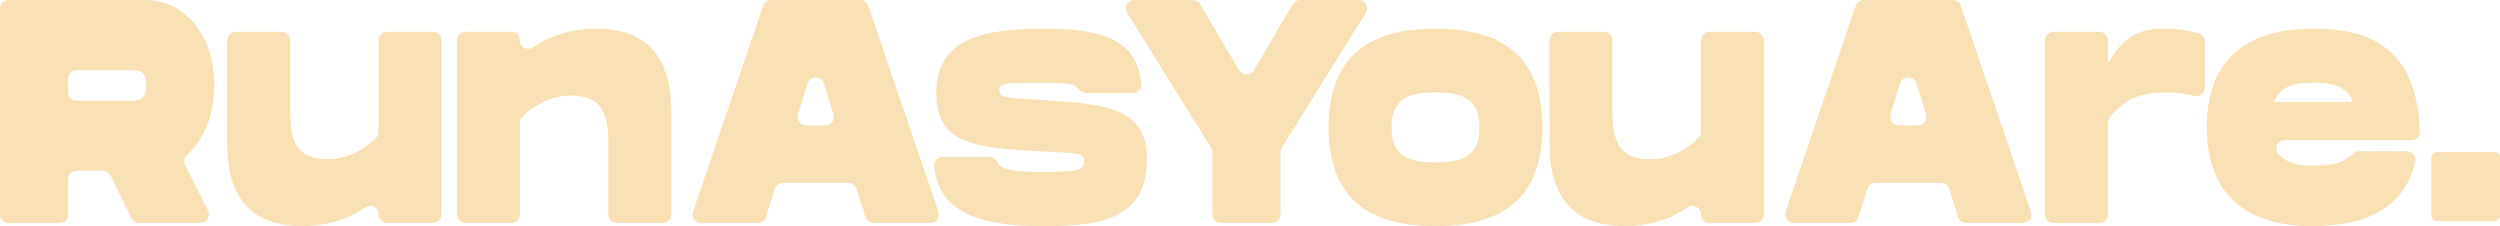
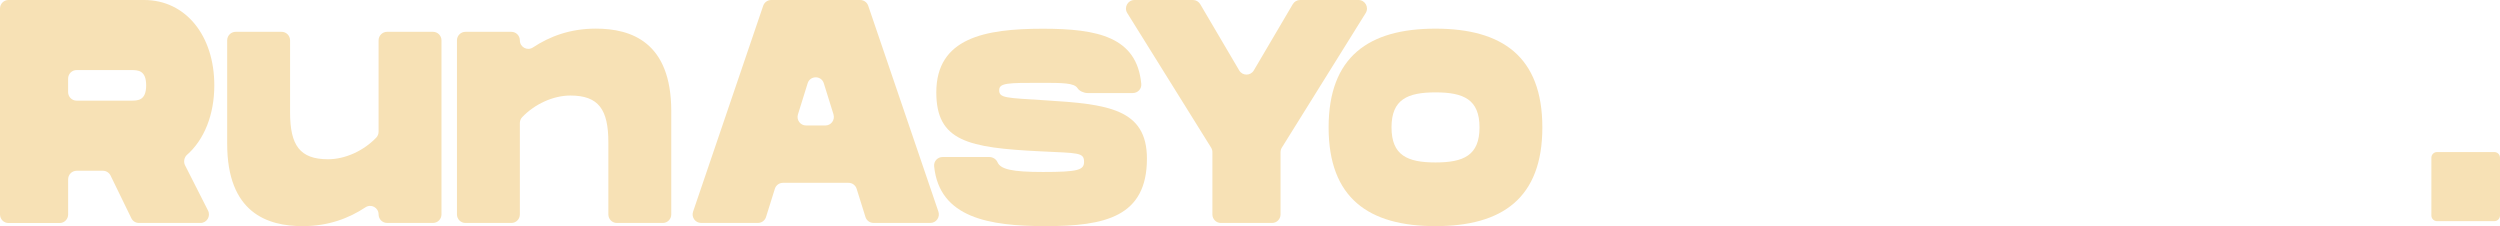
<svg xmlns="http://www.w3.org/2000/svg" width="398" height="36" viewBox="0 0 398 36" fill="none">
  <g clip-path="url(#clip0_59_73)">
    <path d="M29.45 26.295L33.117 33.52C33.577 34.422 32.924 35.496 31.918 35.496H22.116C21.601 35.496 21.13 35.201 20.908 34.737L17.6 27.945C17.372 27.481 16.902 27.186 16.391 27.186H12.199C11.455 27.186 10.848 27.792 10.848 28.545V34.147C10.848 34.895 10.246 35.506 9.498 35.506H1.35C0.607 35.506 0 34.9 0 34.147V1.36C0 0.606 0.602 0 1.35 0H22.941C29.571 0 34.118 5.678 34.118 13.59C34.118 18.305 32.484 22.267 29.763 24.655C29.328 25.037 29.187 25.775 29.45 26.295ZM10.843 14.665C10.843 15.413 11.445 16.024 12.194 16.024H20.852C21.934 16.024 23.27 16.024 23.27 13.59C23.27 11.156 21.934 11.156 20.852 11.156H12.194C11.45 11.156 10.843 11.762 10.843 12.516V14.665Z" fill="#f7e1b5" />
    <path d="M70.284 6.426V34.131C70.284 34.88 69.682 35.491 68.934 35.491H61.621C60.877 35.491 60.27 34.885 60.27 34.131C60.27 33.047 59.082 32.41 58.181 33.006C55.526 34.758 52.284 36 48.178 36C42.549 36 36.166 33.872 36.166 22.868V6.426C36.166 5.678 36.768 5.066 37.517 5.066H44.83C45.573 5.066 46.18 5.672 46.18 6.426V17.898C46.18 23.122 47.723 25.353 52.224 25.353C55.01 25.353 57.944 23.963 59.911 21.895C60.149 21.646 60.27 21.305 60.27 20.958V6.426C60.27 5.678 60.872 5.066 61.621 5.066H68.934C69.677 5.066 70.284 5.672 70.284 6.426Z" fill="#f7e1b5" />
    <path d="M106.865 17.695V34.136C106.865 34.885 106.263 35.496 105.515 35.496H98.201C97.458 35.496 96.851 34.89 96.851 34.136V22.664C96.851 17.44 95.309 15.21 90.807 15.21C88.021 15.21 85.087 16.6 83.12 18.667C82.882 18.917 82.761 19.258 82.761 19.604V34.136C82.761 34.885 82.159 35.496 81.411 35.496H74.097C73.354 35.496 72.747 34.89 72.747 34.136V6.426C72.747 5.678 73.349 5.067 74.097 5.067H81.411C82.154 5.067 82.761 5.672 82.761 6.426C82.761 7.511 83.95 8.147 84.85 7.551C87.505 5.8 90.747 4.557 94.853 4.557C100.482 4.557 106.865 6.686 106.865 17.689V17.695Z" fill="#f7e1b5" />
    <path d="M135.091 29.105H124.642C124.055 29.105 123.535 29.487 123.358 30.053L121.952 34.544C121.775 35.109 121.254 35.491 120.667 35.491H111.614C110.688 35.491 110.036 34.574 110.339 33.693L121.501 0.917C121.689 0.367 122.199 0 122.776 0H136.947C137.524 0 138.034 0.367 138.221 0.917L149.394 33.693C149.692 34.574 149.045 35.491 148.119 35.491H139.066C138.479 35.491 137.959 35.109 137.781 34.544L136.376 30.053C136.198 29.487 135.678 29.105 135.091 29.105ZM132.694 18.214L131.151 13.259C130.757 11.992 128.971 11.992 128.577 13.259L127.034 18.214C126.761 19.09 127.409 19.976 128.319 19.976H131.404C132.314 19.976 132.962 19.085 132.689 18.214H132.694Z" fill="#f7e1b5" />
    <path d="M157.48 24.996C158.042 24.996 158.578 25.312 158.806 25.831C159.291 26.942 161.081 27.379 166.038 27.379C171.626 27.379 172.582 27.074 172.582 25.76C172.582 24.238 171.621 24.39 165.618 24.09C154.107 23.53 149.06 22.466 149.06 14.711C149.06 6.039 156.777 4.573 166.033 4.573C174.747 4.573 180.988 5.876 181.691 13.346C181.767 14.15 181.139 14.812 180.335 14.812H173.113C172.587 14.812 171.839 14.507 171.561 14.059C171.019 13.188 169.239 13.188 165.613 13.188C160.525 13.188 159.069 13.188 159.069 14.354C159.069 15.622 160.11 15.571 166.452 15.973C176.294 16.579 182.591 17.292 182.591 25.251C182.591 34.528 175.915 36 166.452 36C157.501 36 149.555 34.686 148.716 26.483C148.635 25.669 149.257 24.996 150.066 24.996H157.475H157.48Z" fill="#f7e1b5" />
    <path d="M180.613 0H189.919C190.395 0 190.835 0.255 191.077 0.667L197.283 11.212C197.804 12.098 199.083 12.098 199.604 11.212L205.81 0.667C206.053 0.255 206.493 0 206.968 0H216.274C217.336 0 217.978 1.176 217.417 2.078L204.07 23.499C203.934 23.713 203.863 23.968 203.863 24.222V34.136C203.863 34.885 203.261 35.496 202.512 35.496H194.365C193.621 35.496 193.014 34.89 193.014 34.136V24.222C193.014 23.968 192.944 23.718 192.807 23.499L179.46 2.078C178.899 1.171 179.541 0 180.603 0L180.613 0Z" fill="#f7e1b5" />
    <path d="M211.515 20.281C211.515 9.028 217.897 4.562 228.528 4.562C239.159 4.562 245.542 9.023 245.542 20.281C245.542 31.54 239.159 36 228.528 36C217.897 36 211.515 31.54 211.515 20.281ZM235.538 20.281C235.538 15.821 232.994 14.706 228.533 14.706C224.073 14.706 221.529 15.821 221.529 20.281C221.529 24.742 224.073 25.862 228.533 25.862C232.994 25.862 235.538 24.747 235.538 20.281Z" fill="#f7e1b5" />
-     <path d="M280.803 6.426V34.131C280.803 34.88 280.201 35.491 279.452 35.491H272.139C271.396 35.491 270.789 34.885 270.789 34.131C270.789 33.047 269.6 32.41 268.7 33.006C266.045 34.758 262.803 36 258.696 36C253.067 36 246.685 33.872 246.685 22.868V6.426C246.685 5.678 247.286 5.066 248.035 5.066H255.348C256.092 5.066 256.698 5.672 256.698 6.426V17.898C256.698 23.122 258.241 25.353 262.742 25.353C265.529 25.353 268.462 23.963 270.43 21.895C270.667 21.646 270.789 21.305 270.789 20.958V6.426C270.789 5.678 271.391 5.066 272.139 5.066H279.452C280.196 5.066 280.803 5.672 280.803 6.426Z" fill="#f7e1b5" />
-     <path d="M309.023 29.105H298.575C297.988 29.105 297.467 29.487 297.29 30.053L295.884 34.544C295.707 35.109 295.186 35.491 294.599 35.491H285.546C284.621 35.491 283.969 34.574 284.272 33.693L295.439 0.917C295.626 0.367 296.137 0 296.713 0H310.885C311.461 0 311.972 0.367 312.159 0.917L323.331 33.693C323.629 34.574 322.982 35.491 322.057 35.491H313.004C312.417 35.491 311.896 35.109 311.719 34.544L310.313 30.053C310.136 29.487 309.615 29.105 309.028 29.105H309.023ZM306.626 18.214L305.084 13.259C304.689 11.992 302.904 11.992 302.509 13.259L300.967 18.214C300.694 19.09 301.341 19.976 302.251 19.976H305.336C306.247 19.976 306.894 19.085 306.621 18.214H306.626Z" fill="#f7e1b5" />
-     <path d="M351.026 6.604V13.952C351.026 14.833 350.207 15.464 349.352 15.261C347.754 14.874 346.353 14.706 344.977 14.706C341.553 14.706 338.731 15.179 335.889 18.682C335.692 18.927 335.59 19.237 335.59 19.553V34.142C335.59 34.89 334.989 35.501 334.24 35.501H326.927C326.183 35.501 325.577 34.895 325.577 34.142V6.426C325.577 5.678 326.178 5.066 326.927 5.066H334.24C334.984 5.066 335.59 5.672 335.59 6.426V10.138C337.801 6.131 340.309 4.562 344.396 4.562C346.762 4.562 348.553 4.893 350.035 5.291C350.621 5.448 351.026 5.988 351.026 6.604Z" fill="#f7e1b5" />
-     <path d="M375.58 24.085H383.202C384.077 24.085 384.734 24.91 384.522 25.765C382.807 32.685 377.482 36 367.923 36C358.364 36 351.324 31.54 351.324 20.281C351.324 9.023 358.122 4.562 368.338 4.562C378.554 4.562 384.78 8.702 385.245 20.877C385.275 21.656 384.663 22.308 383.895 22.308H363.751C362.557 22.308 361.95 23.754 362.78 24.625C364.059 25.969 366.001 26.366 367.928 26.366C371.327 26.366 372.824 26.101 374.68 24.441C374.928 24.217 375.246 24.085 375.58 24.085ZM362.006 16.223H374.604C373.476 13.483 370.973 13.178 368.307 13.178C365.642 13.178 363.139 13.483 362.011 16.223H362.006Z" fill="#f7e1b5" />
    <path d="M397.105 24.207H387.971C387.477 24.207 387.076 24.611 387.076 25.108V34.304C387.076 34.802 387.477 35.206 387.971 35.206H397.105C397.599 35.206 398 34.802 398 34.304V25.108C398 24.611 397.599 24.207 397.105 24.207Z" fill="#f7e1b5" />
  </g>
  <defs>
    <clipPath id="clip0_59_73">
      <rect width="398" height="36" fill="white" />
    </clipPath>
  </defs>
</svg>